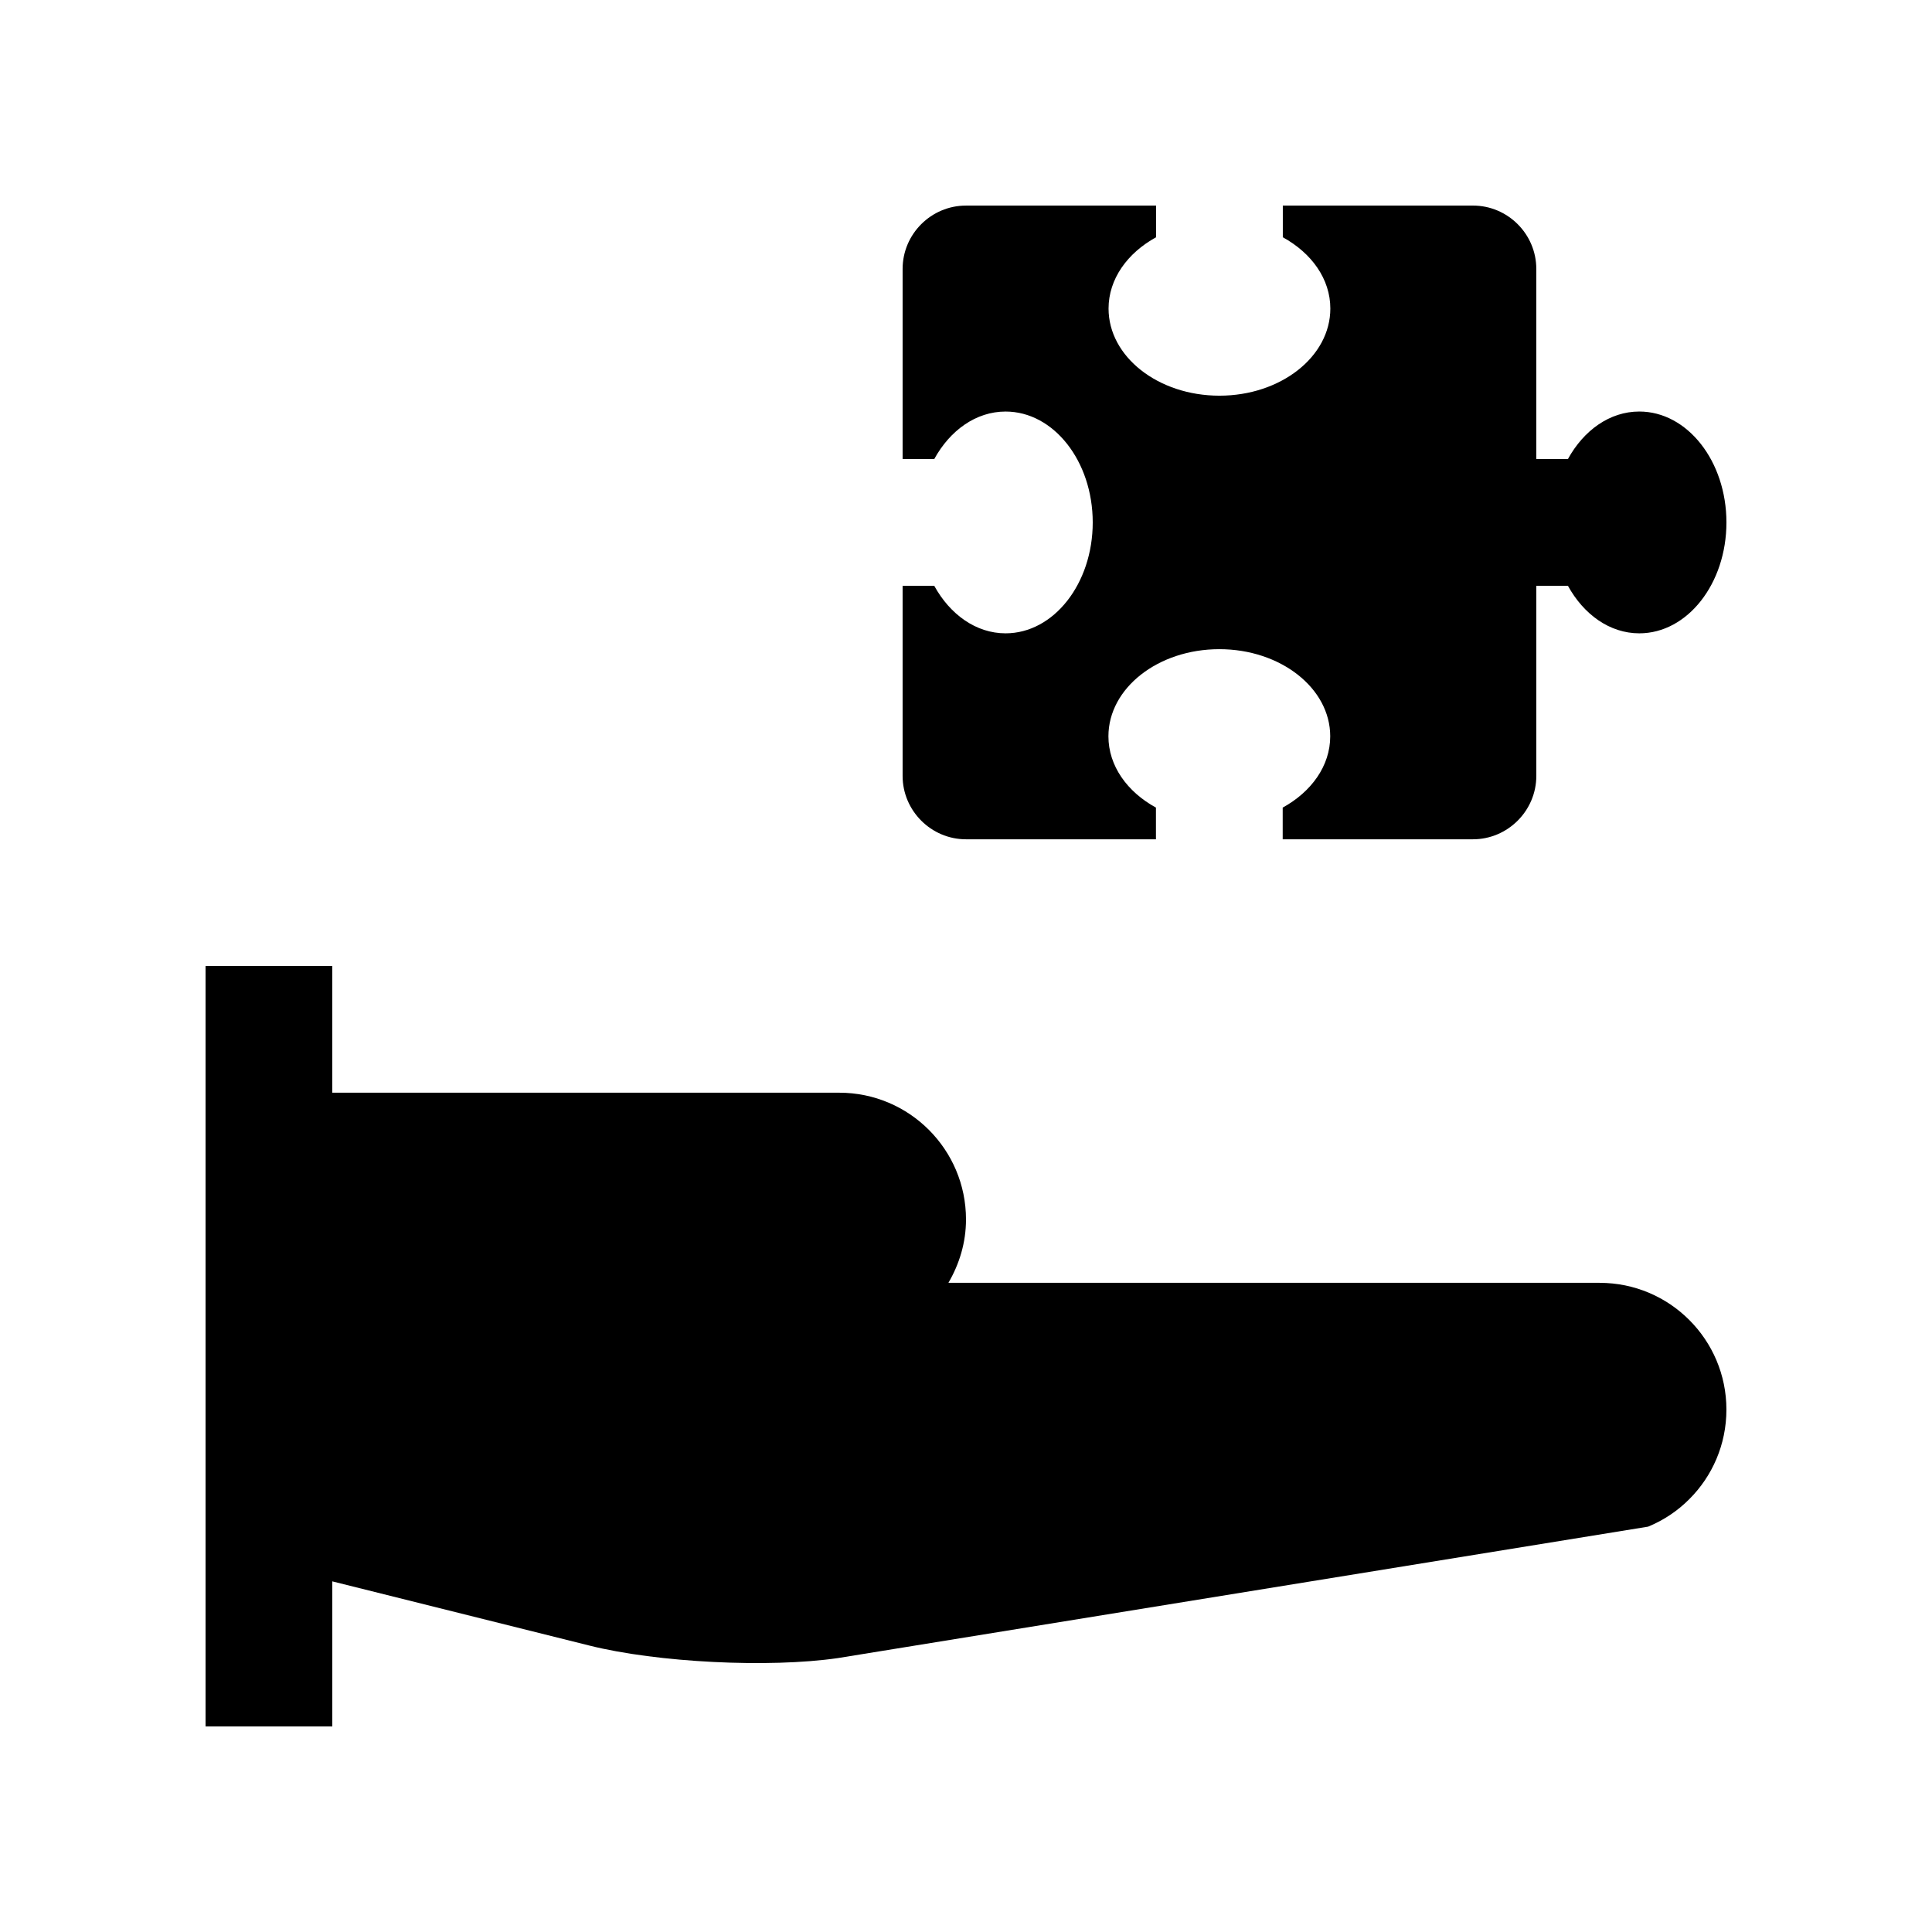
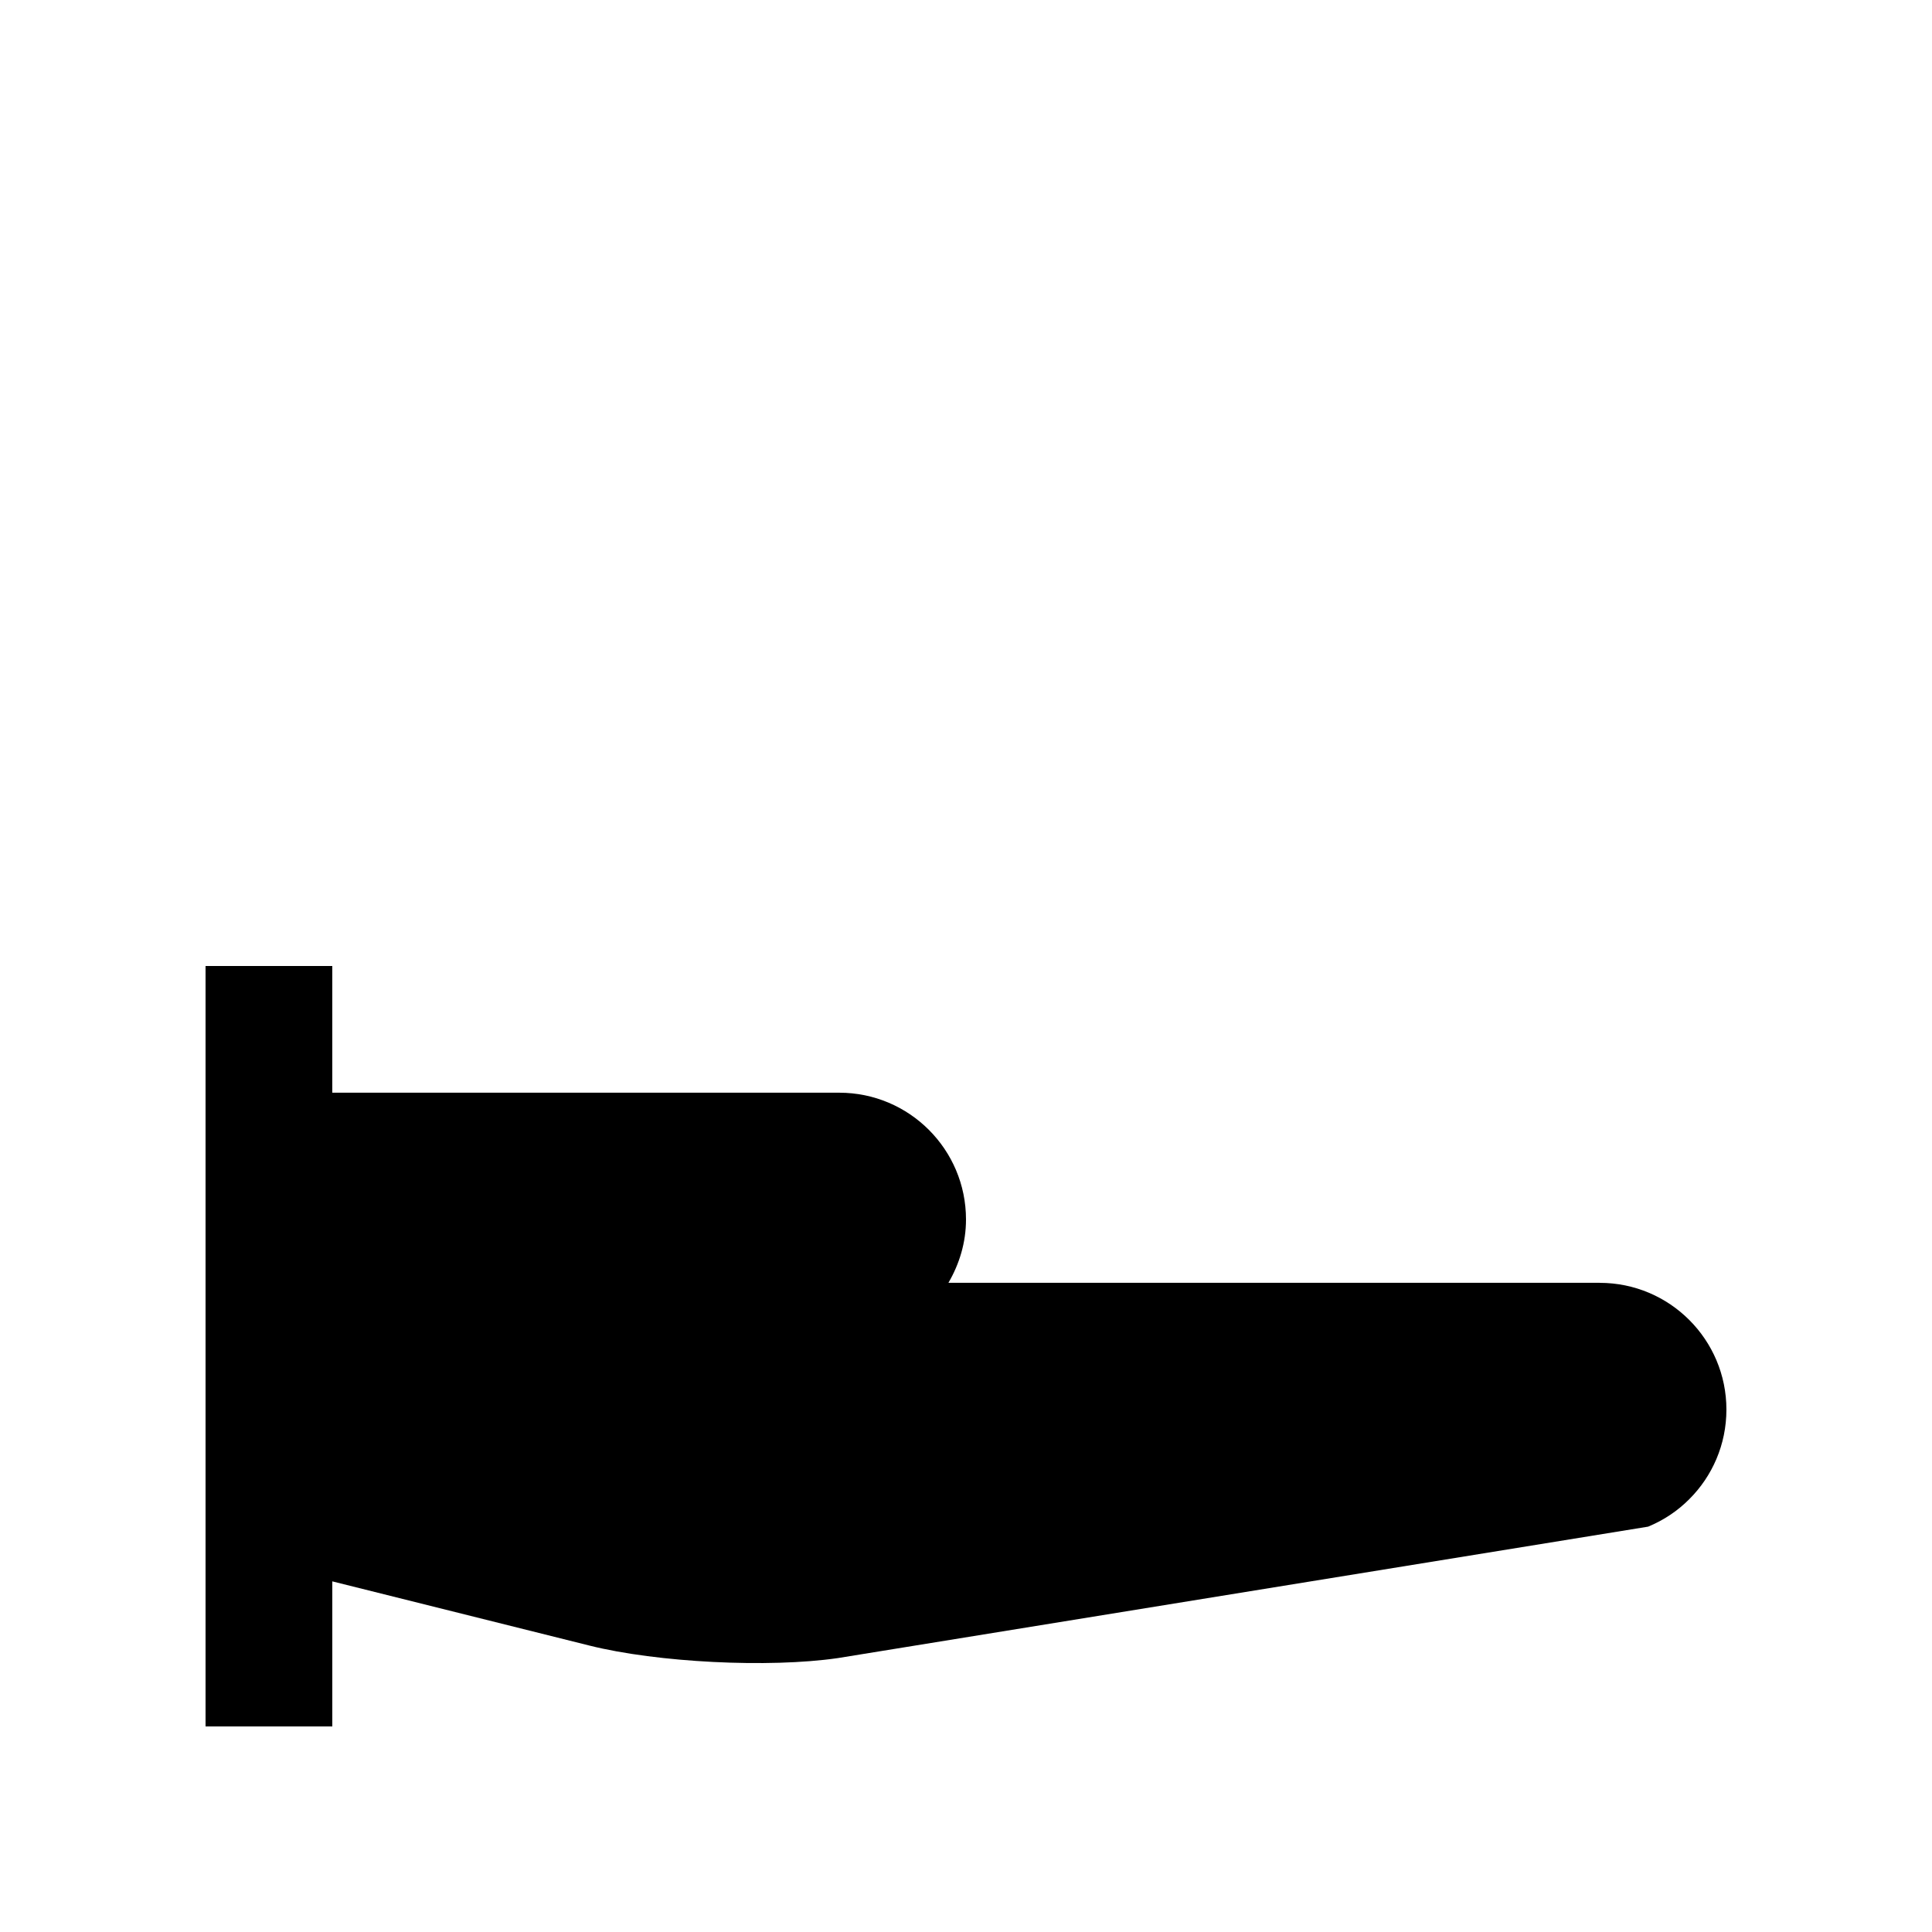
<svg xmlns="http://www.w3.org/2000/svg" fill="#000000" width="800px" height="800px" version="1.1" viewBox="144 144 512 512">
  <g>
    <path d="m567.93 483.96h-172.59c2.887-4.953 4.66-10.625 4.66-16.793 0-18.535-15.039-33.59-33.59-33.59h-134.35v-33.578h-33.586v201.52h33.59v-38.441l68.176 17.023c17.926 4.492 47.543 5.969 65.812 3.309l214.72-34.832c4.117-1.703 7.809-4.16 10.906-7.281 6.086-6.066 9.84-14.465 9.84-23.746 0-18.535-15.039-33.586-33.59-33.586z" />
-     <path d="m578.43 253.06c-7.844 0-14.73 4.988-18.914 12.594h-8.379v-50.383c0-9.25-7.562-16.793-16.793-16.793h-50.383v8.398c7.609 4.168 12.594 11.055 12.594 18.895 0 12.758-13.156 23.09-29.391 23.09s-29.383-10.332-29.383-23.09c0-7.84 5.004-14.727 12.594-18.895v-8.398l-50.379 0.004c-9.234 0-16.793 7.547-16.793 16.793v50.383h8.383c4.18-7.609 11.07-12.594 18.906-12.594 12.742 0 23.094 13.156 23.094 29.387 0 16.234-10.352 29.387-23.094 29.387-7.84 0-14.727-5.004-18.906-12.594h-8.383v50.383c0 9.219 7.562 16.793 16.793 16.793h50.344v-8.398c-7.609-4.168-12.594-11.055-12.594-18.895 0-12.762 13.156-23.09 29.391-23.09 16.238 0 29.387 10.332 29.387 23.09 0 7.84-5.004 14.727-12.594 18.895v8.398h50.418c9.23 0 16.793-7.578 16.793-16.793v-50.383h8.379c4.18 7.594 11.07 12.594 18.914 12.594 12.742 0 23.09-13.148 23.09-29.387-0.004-16.242-10.352-29.391-23.094-29.391z" />
  </g>
</svg>